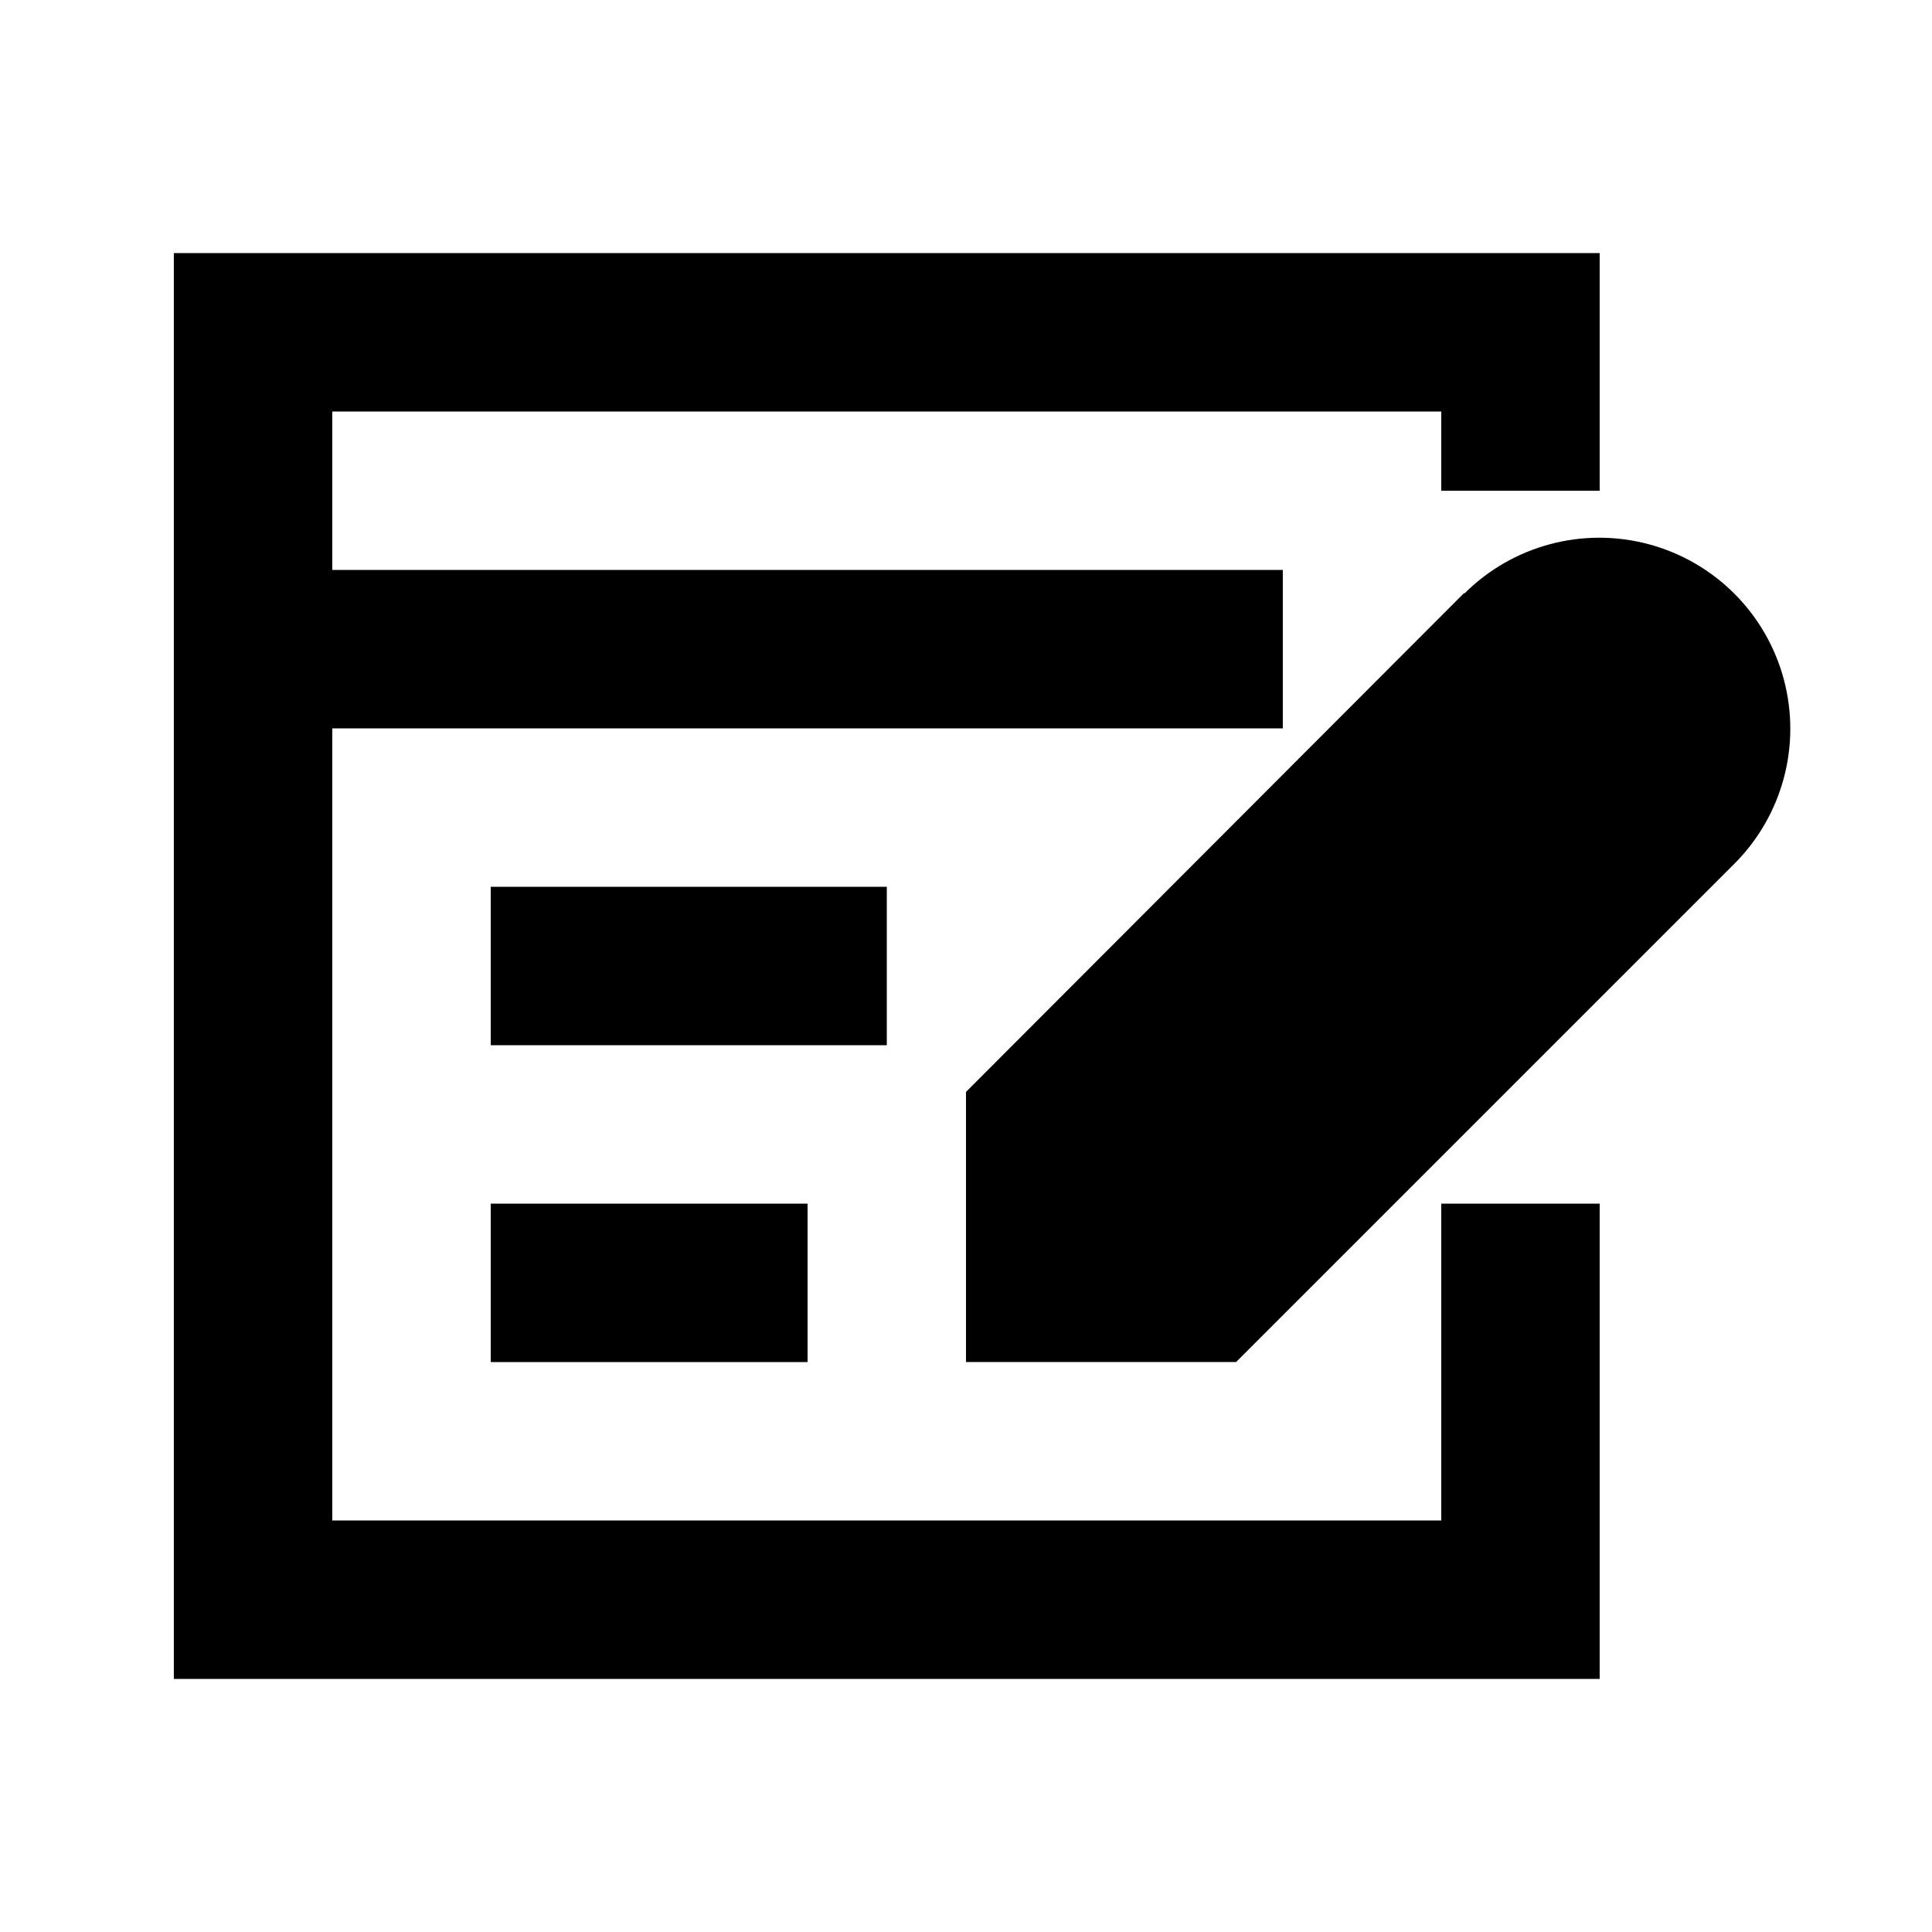
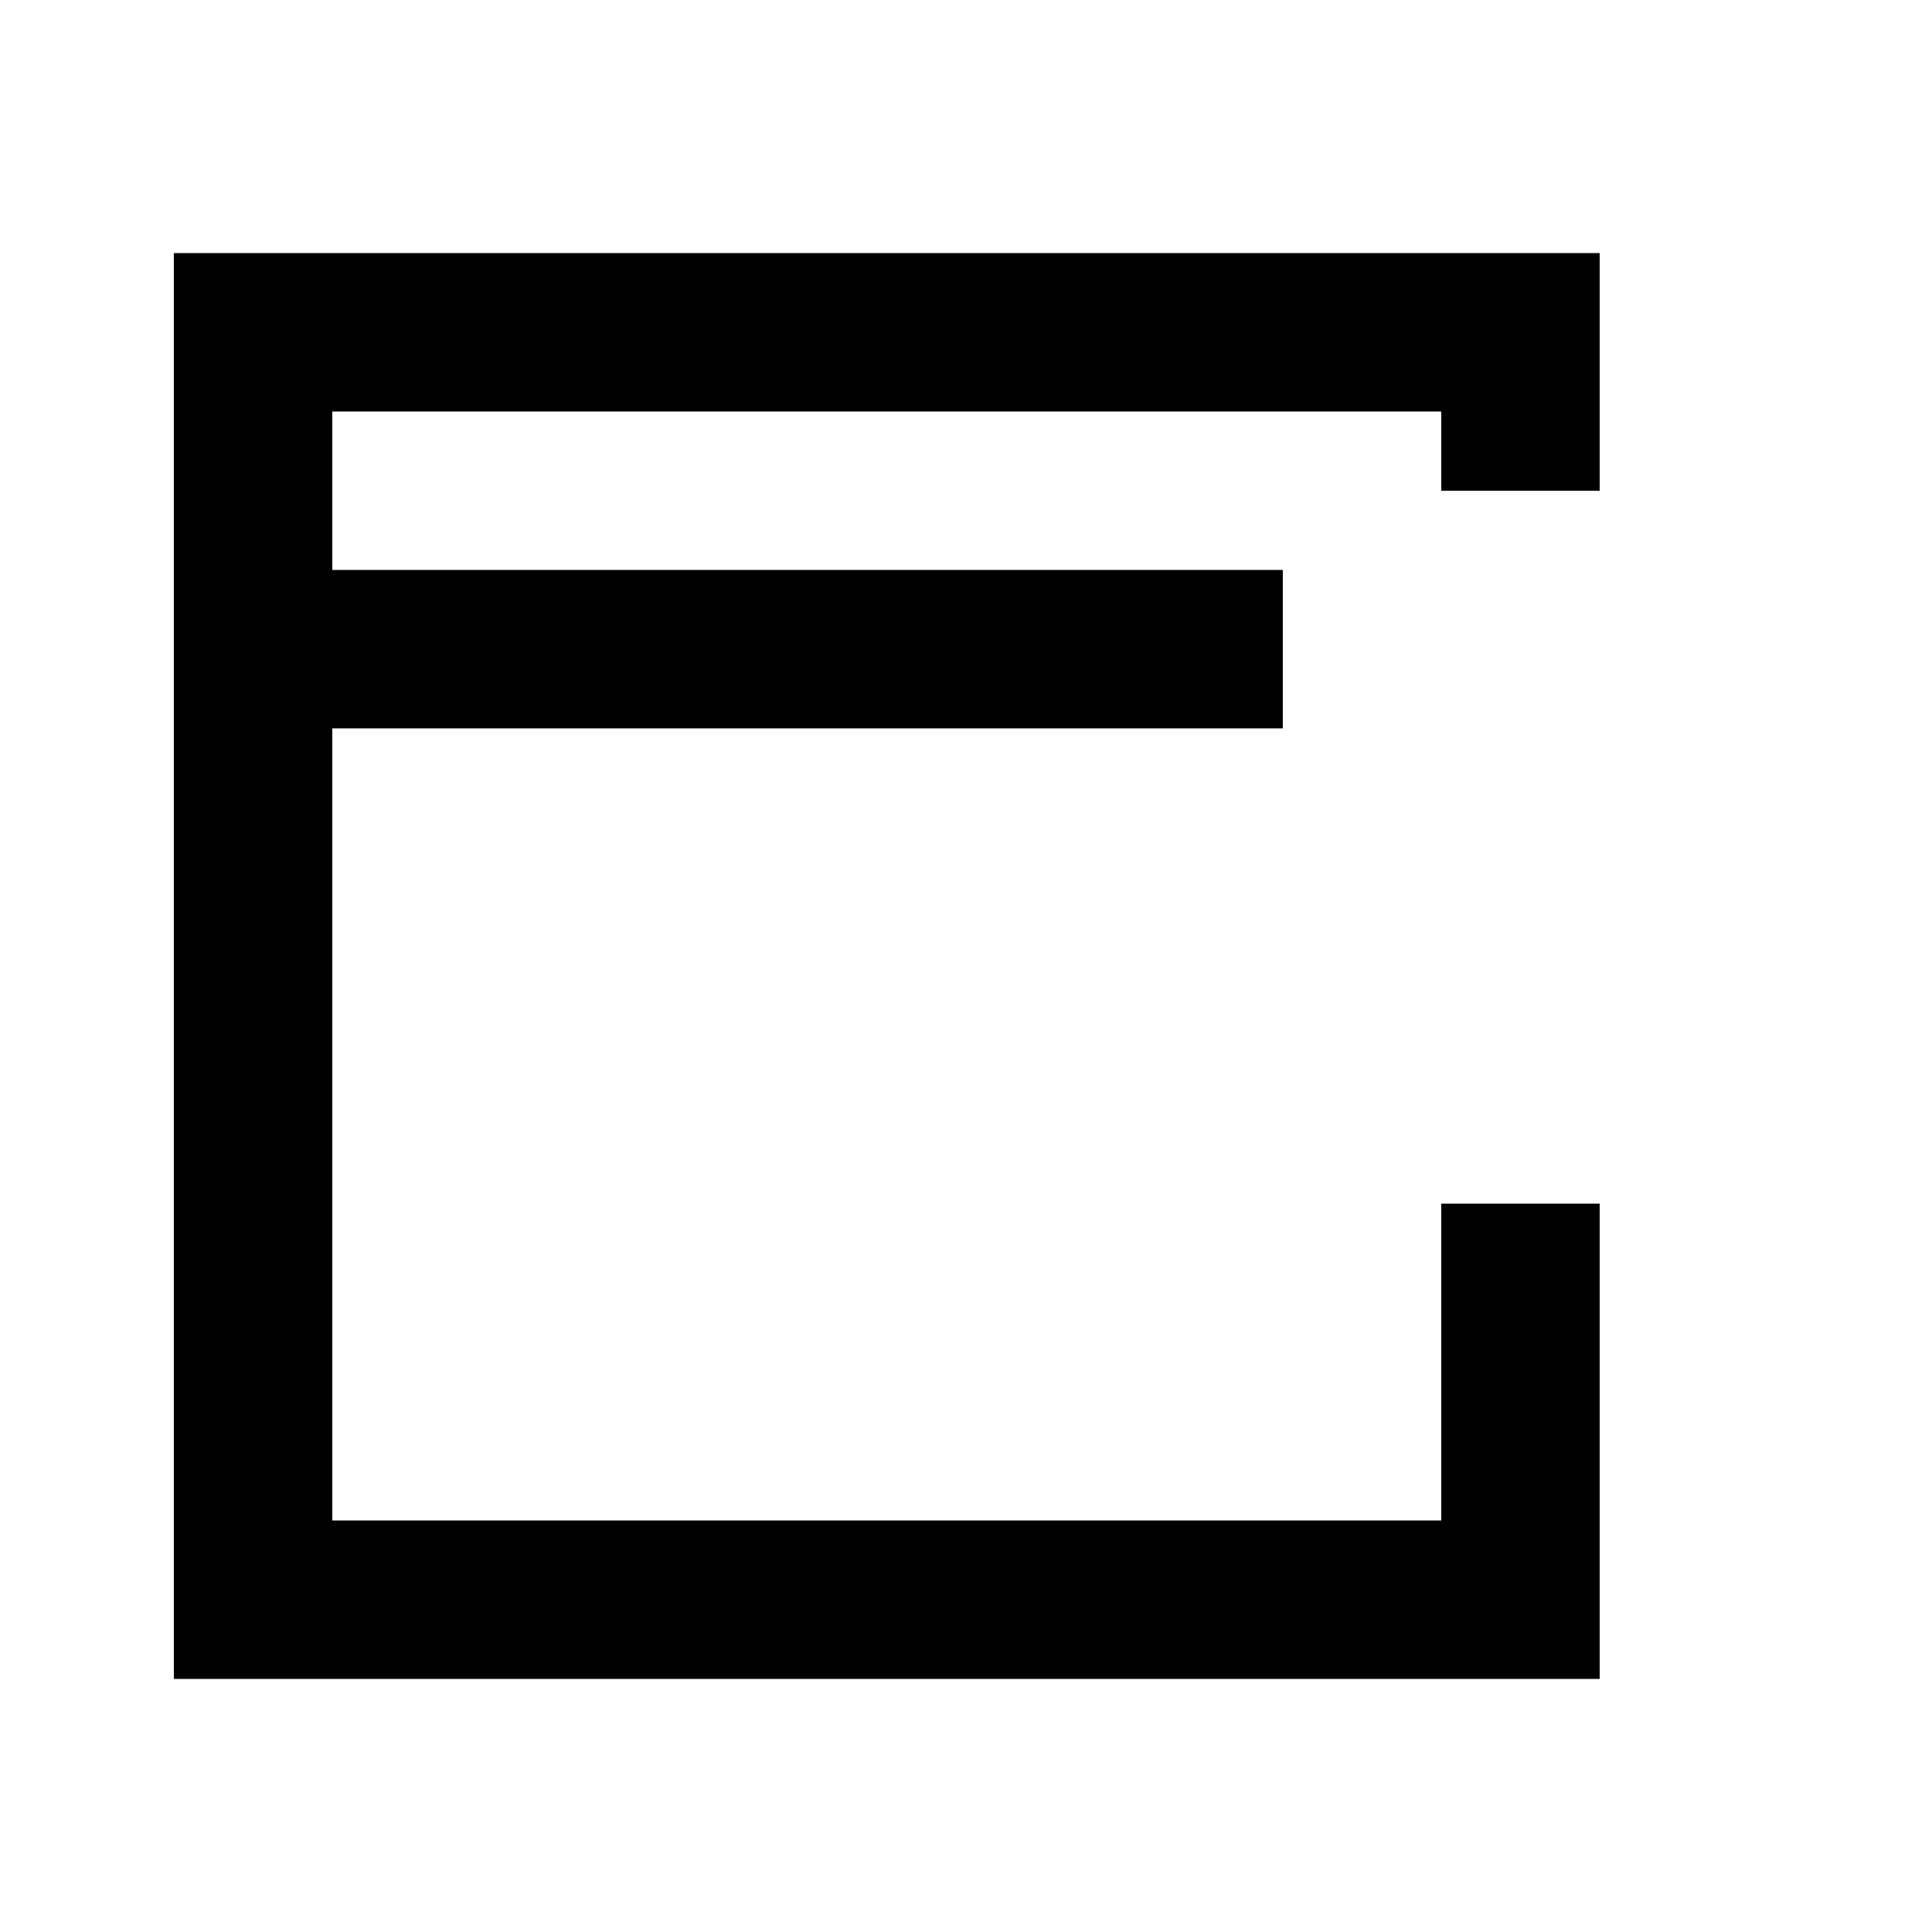
<svg xmlns="http://www.w3.org/2000/svg" fill="#000000" width="800px" height="800px" version="1.1" viewBox="144 144 512 512">
  <g>
    <path d="m567.93 462.98h-41.984v83.965h-293.89v-209.92h251.9v-41.984h-251.9v-41.984h293.89v20.992h41.984v-62.977h-377.86v377.86h377.86z" />
-     <path d="m532.04 301.12-132.04 132.25v71.582h71.582l132.04-132.04c12.789-12.785 17.781-31.422 13.102-48.891-4.68-17.469-18.324-31.113-35.793-35.793-17.465-4.68-36.105 0.312-48.891 13.102z" />
-     <path d="m274.05 379.01h104.96v41.984h-104.96z" />
-     <path d="m274.05 462.98h83.969v41.984h-83.969z" />
  </g>
</svg>